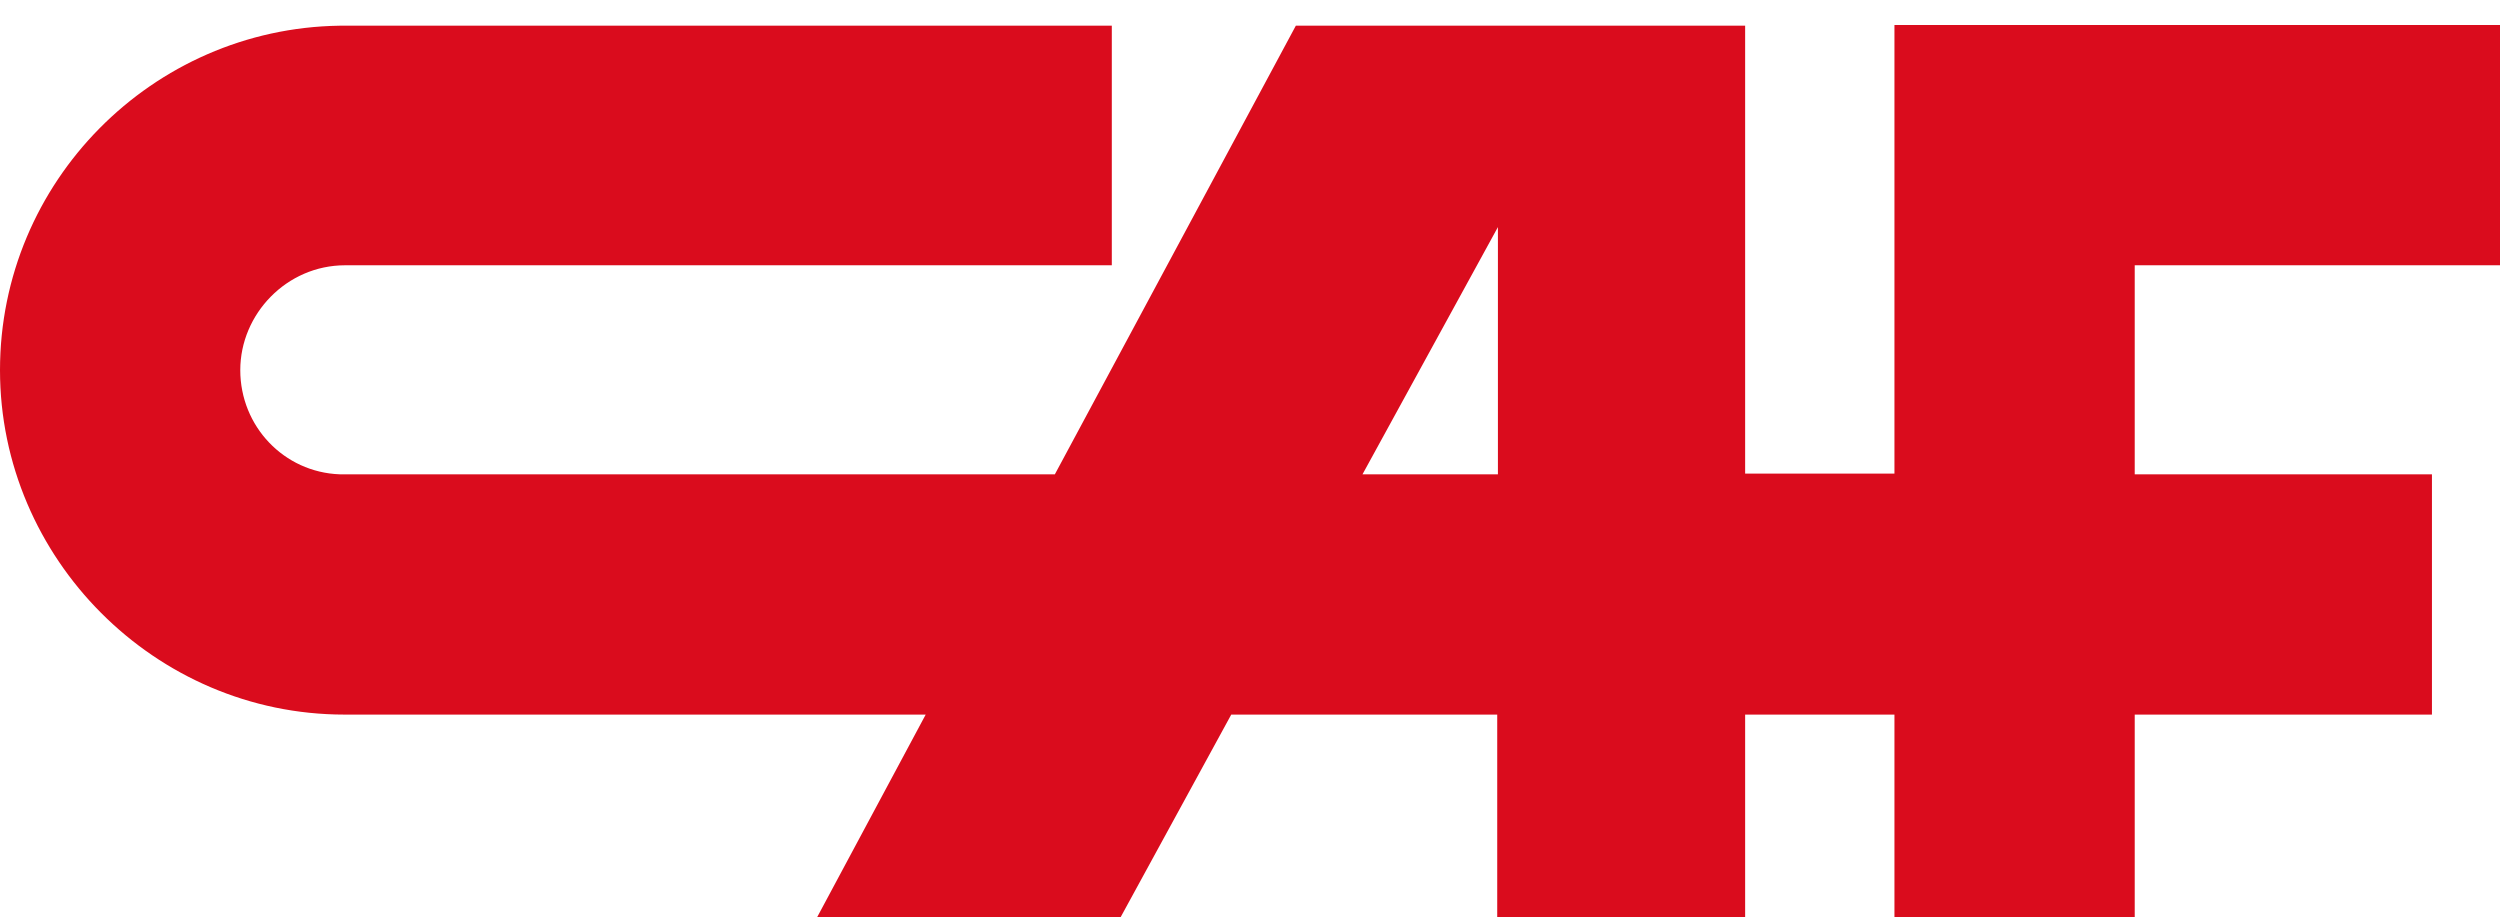
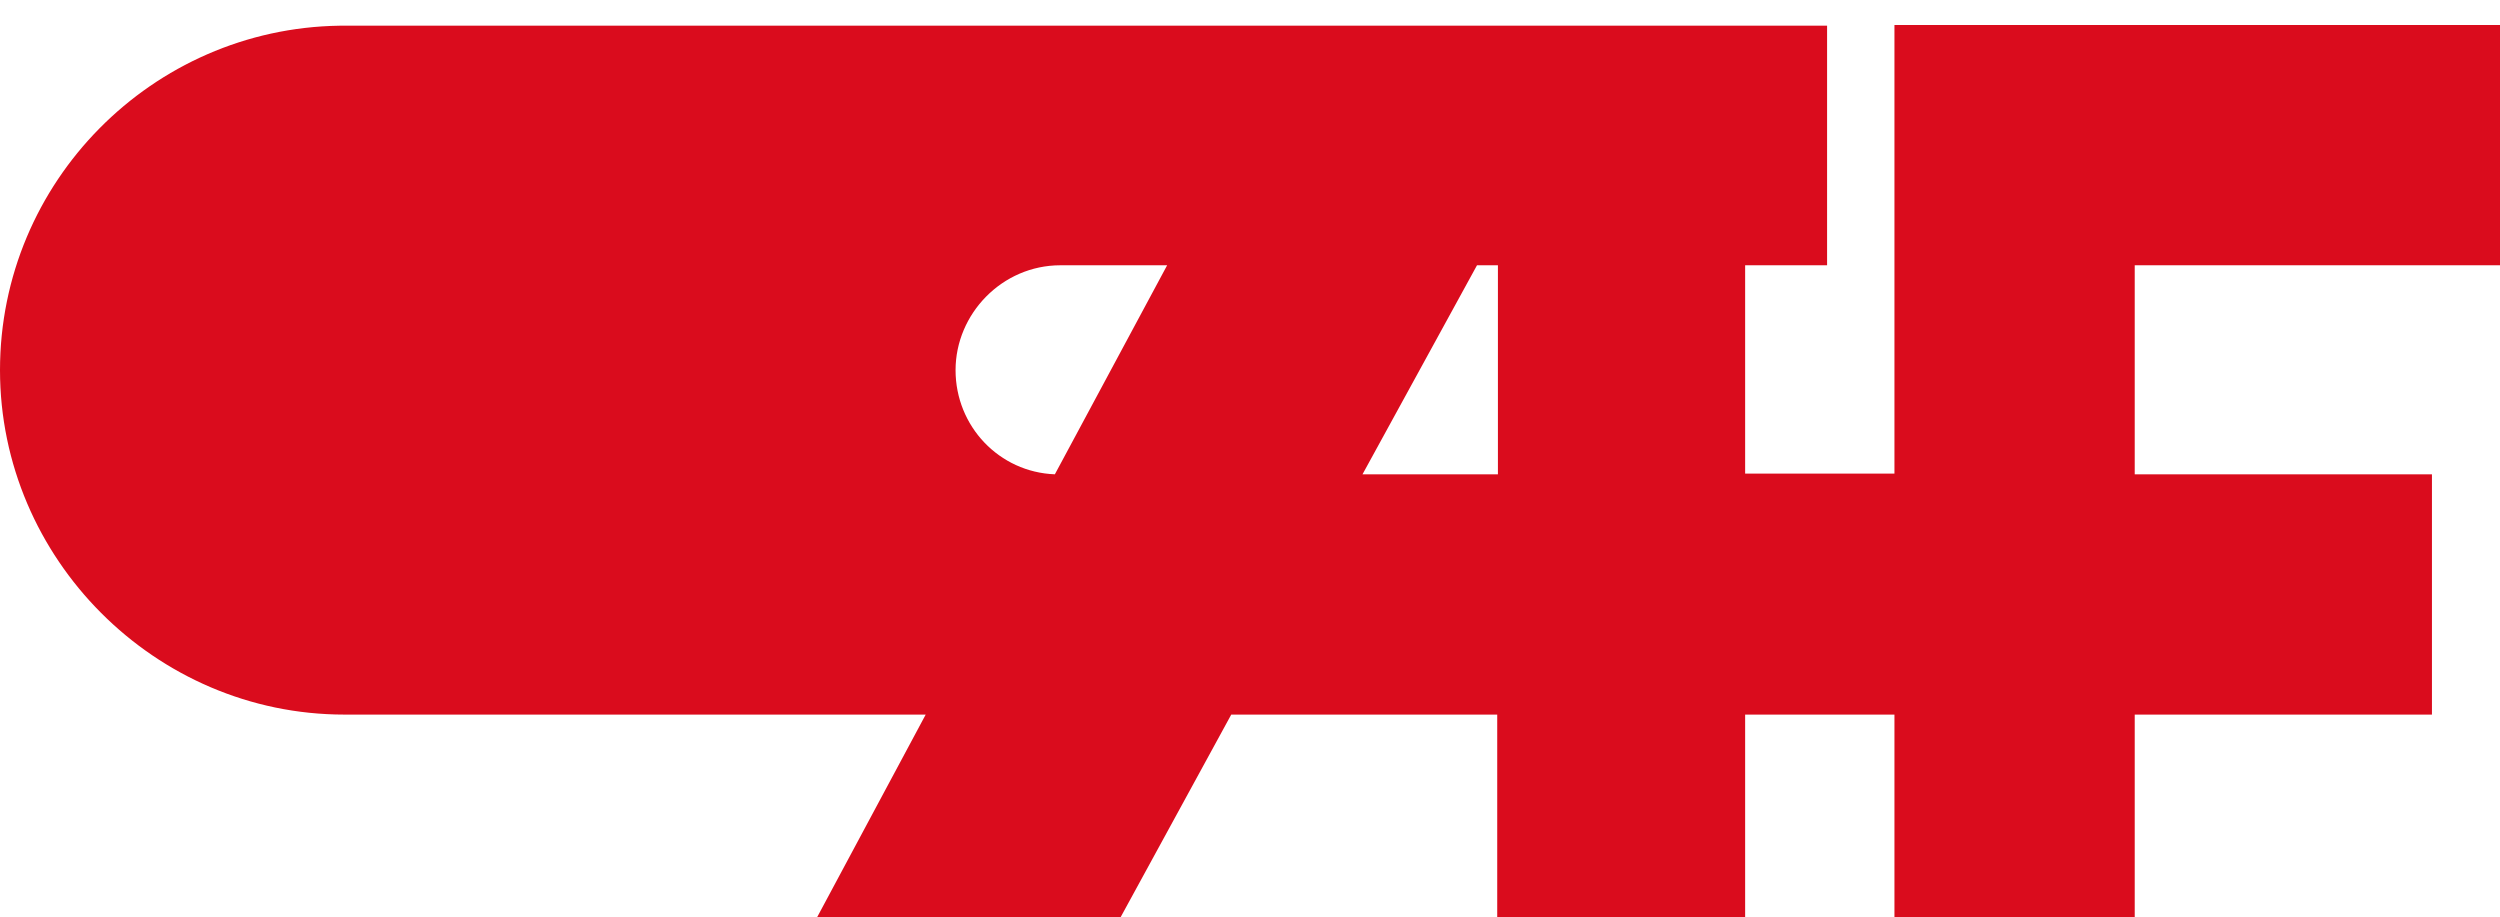
<svg xmlns="http://www.w3.org/2000/svg" id="Capa_1" data-name="Capa 1" version="1.1" viewBox="0 0 360 132.1">
  <defs>
    <style>
      .cls-1 {
        fill: #da0c1d;
        stroke-width: 0px;
      }
    </style>
  </defs>
-   <path class="cls-1" d="M272.8,3.6v64.6h-21.5V3.7h-64.7l-34.7,64.6H48.9c-8-.3-14.3-6.9-14.3-15s6.7-15.1,15.1-15.1h110.4V3.7H49.6s0,0,0,0h-.7C21.9,4.1,0,26.2,0,53.3s22.3,49.6,49.6,49.6h0c0,0,83.7,0,83.7,0l-15.7,29.3h43.7l16-29.3h38.3v29.3h35.7v-29.3h21.5v29.3h34.6v-29.3h42.8v-34.6h-42.8v-30.1h52.6V3.6s-87.2,0-87.2,0ZM196.2,68.3l19.5-35.6v35.6h-19.5Z" />
+   <path class="cls-1" d="M272.8,3.6v64.6h-21.5V3.7h-64.7l-34.7,64.6c-8-.3-14.3-6.9-14.3-15s6.7-15.1,15.1-15.1h110.4V3.7H49.6s0,0,0,0h-.7C21.9,4.1,0,26.2,0,53.3s22.3,49.6,49.6,49.6h0c0,0,83.7,0,83.7,0l-15.7,29.3h43.7l16-29.3h38.3v29.3h35.7v-29.3h21.5v29.3h34.6v-29.3h42.8v-34.6h-42.8v-30.1h52.6V3.6s-87.2,0-87.2,0ZM196.2,68.3l19.5-35.6v35.6h-19.5Z" />
</svg>